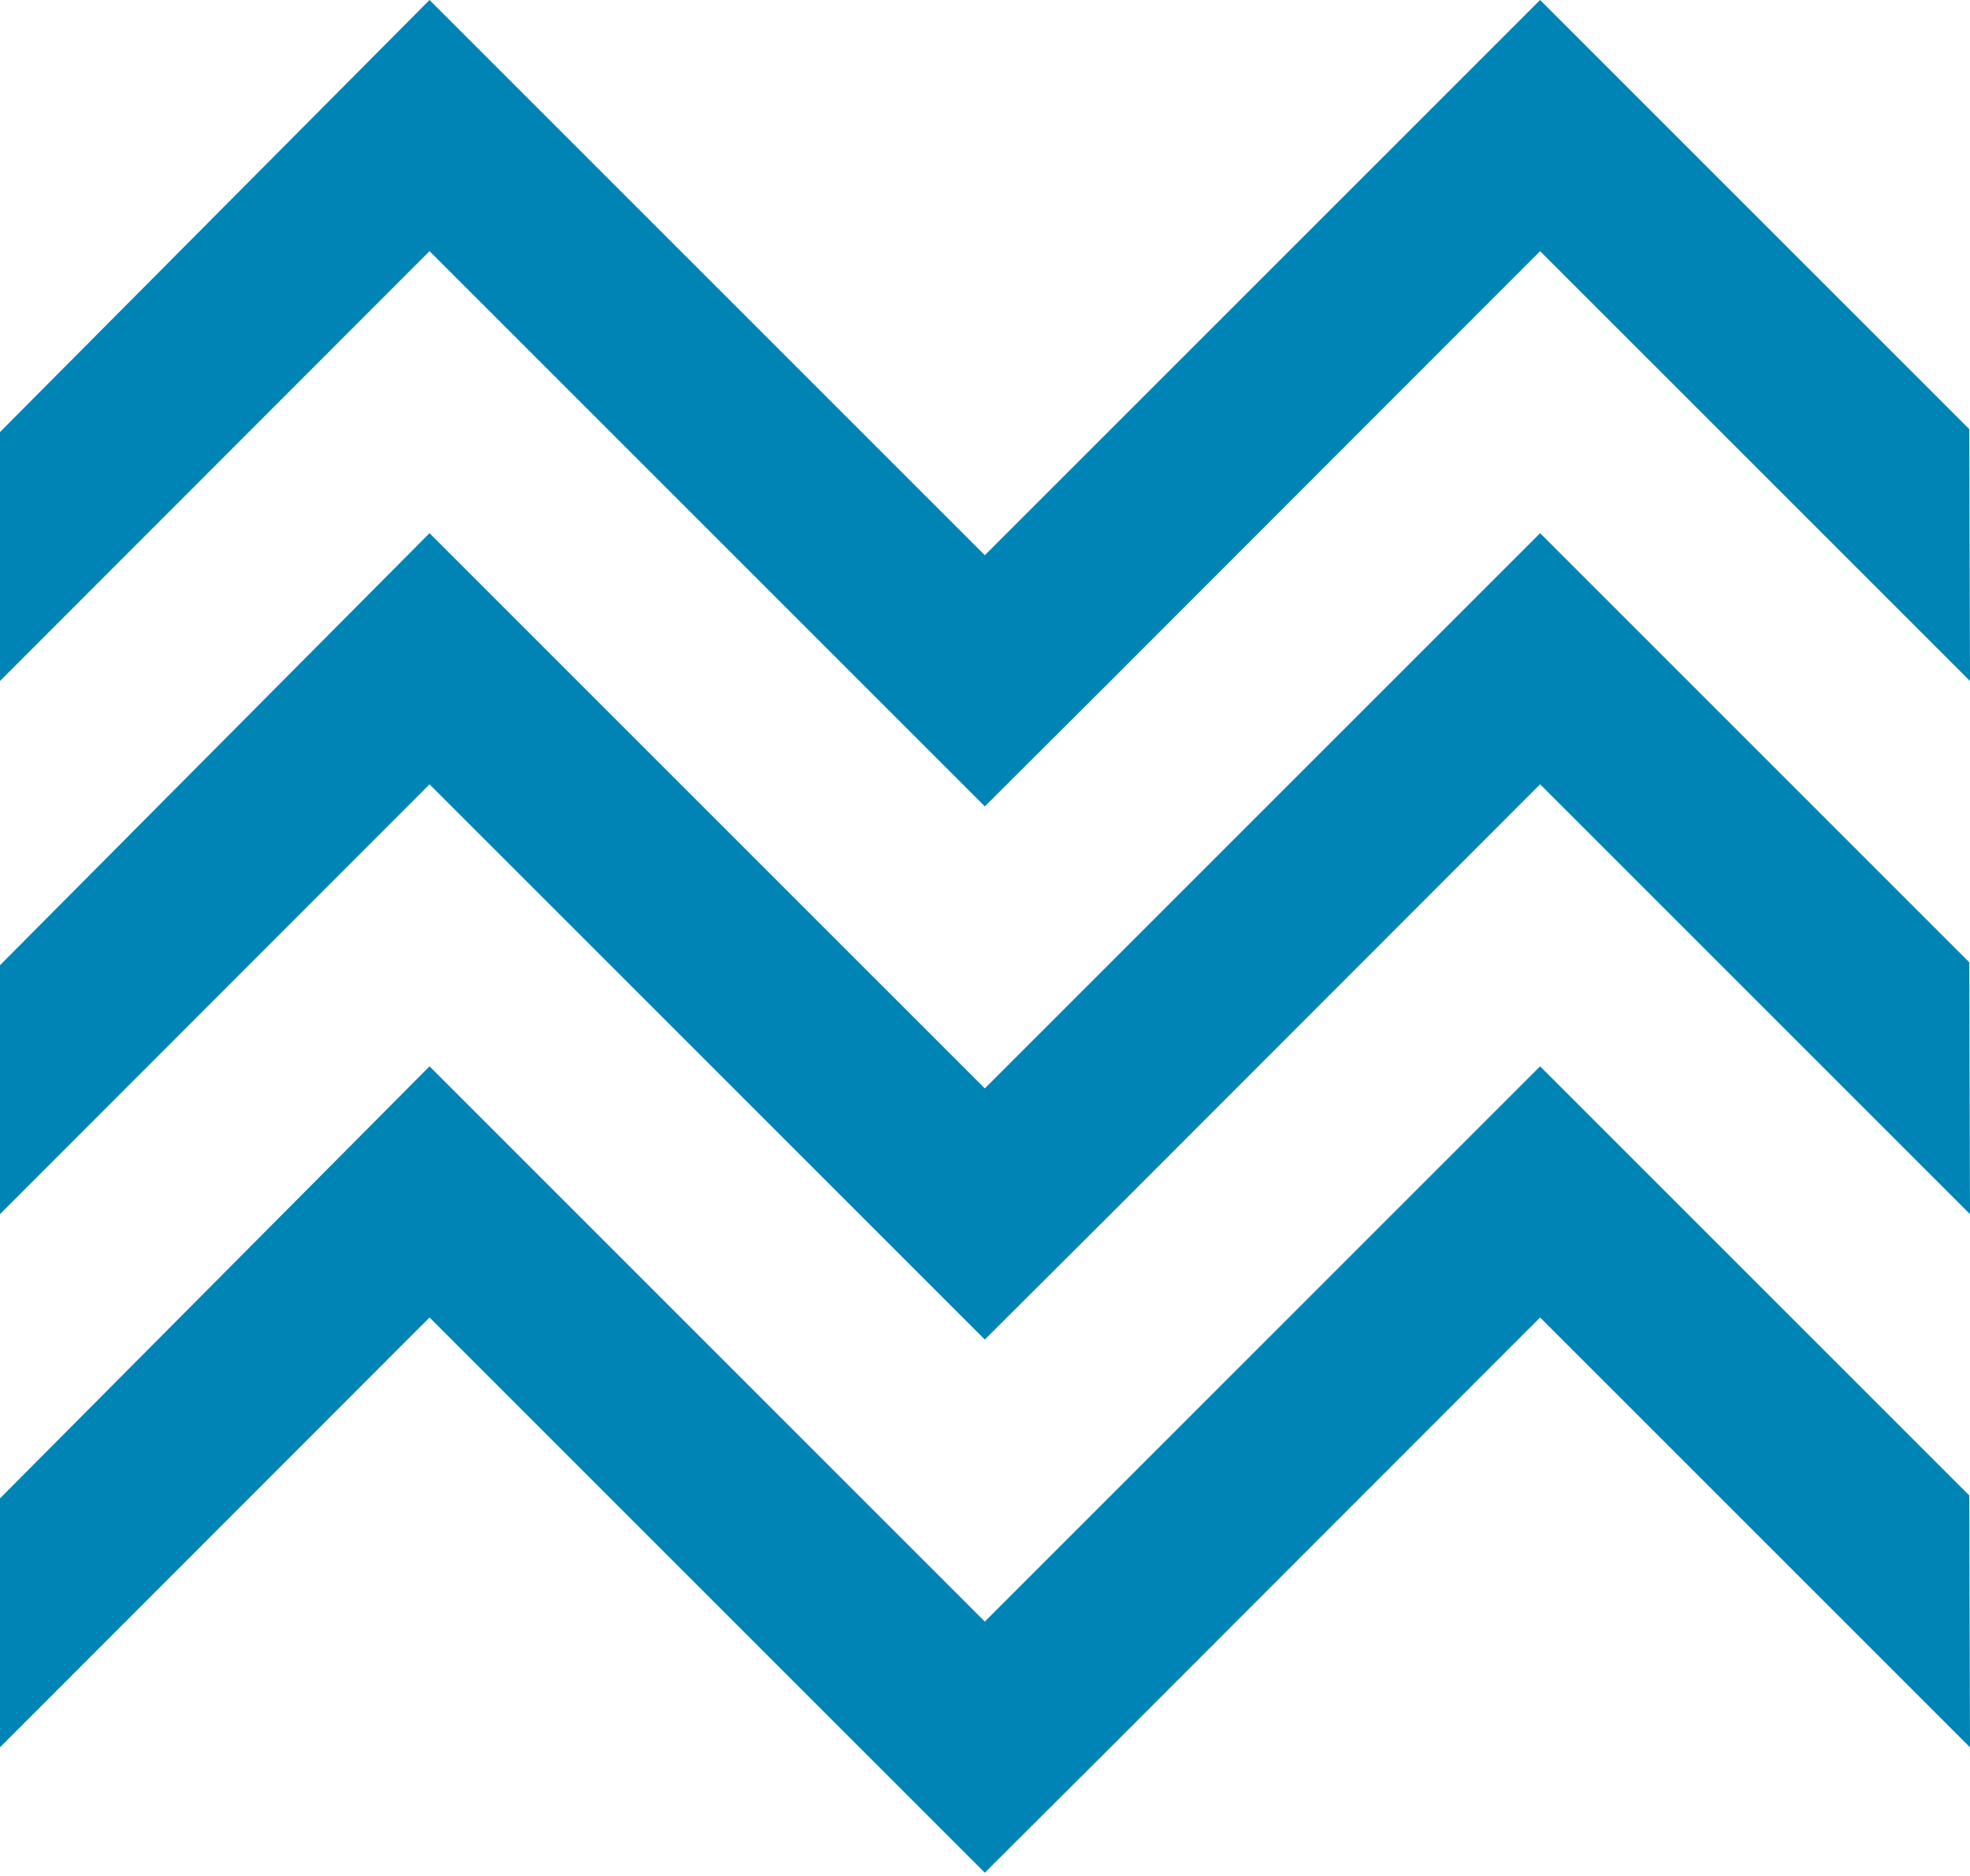
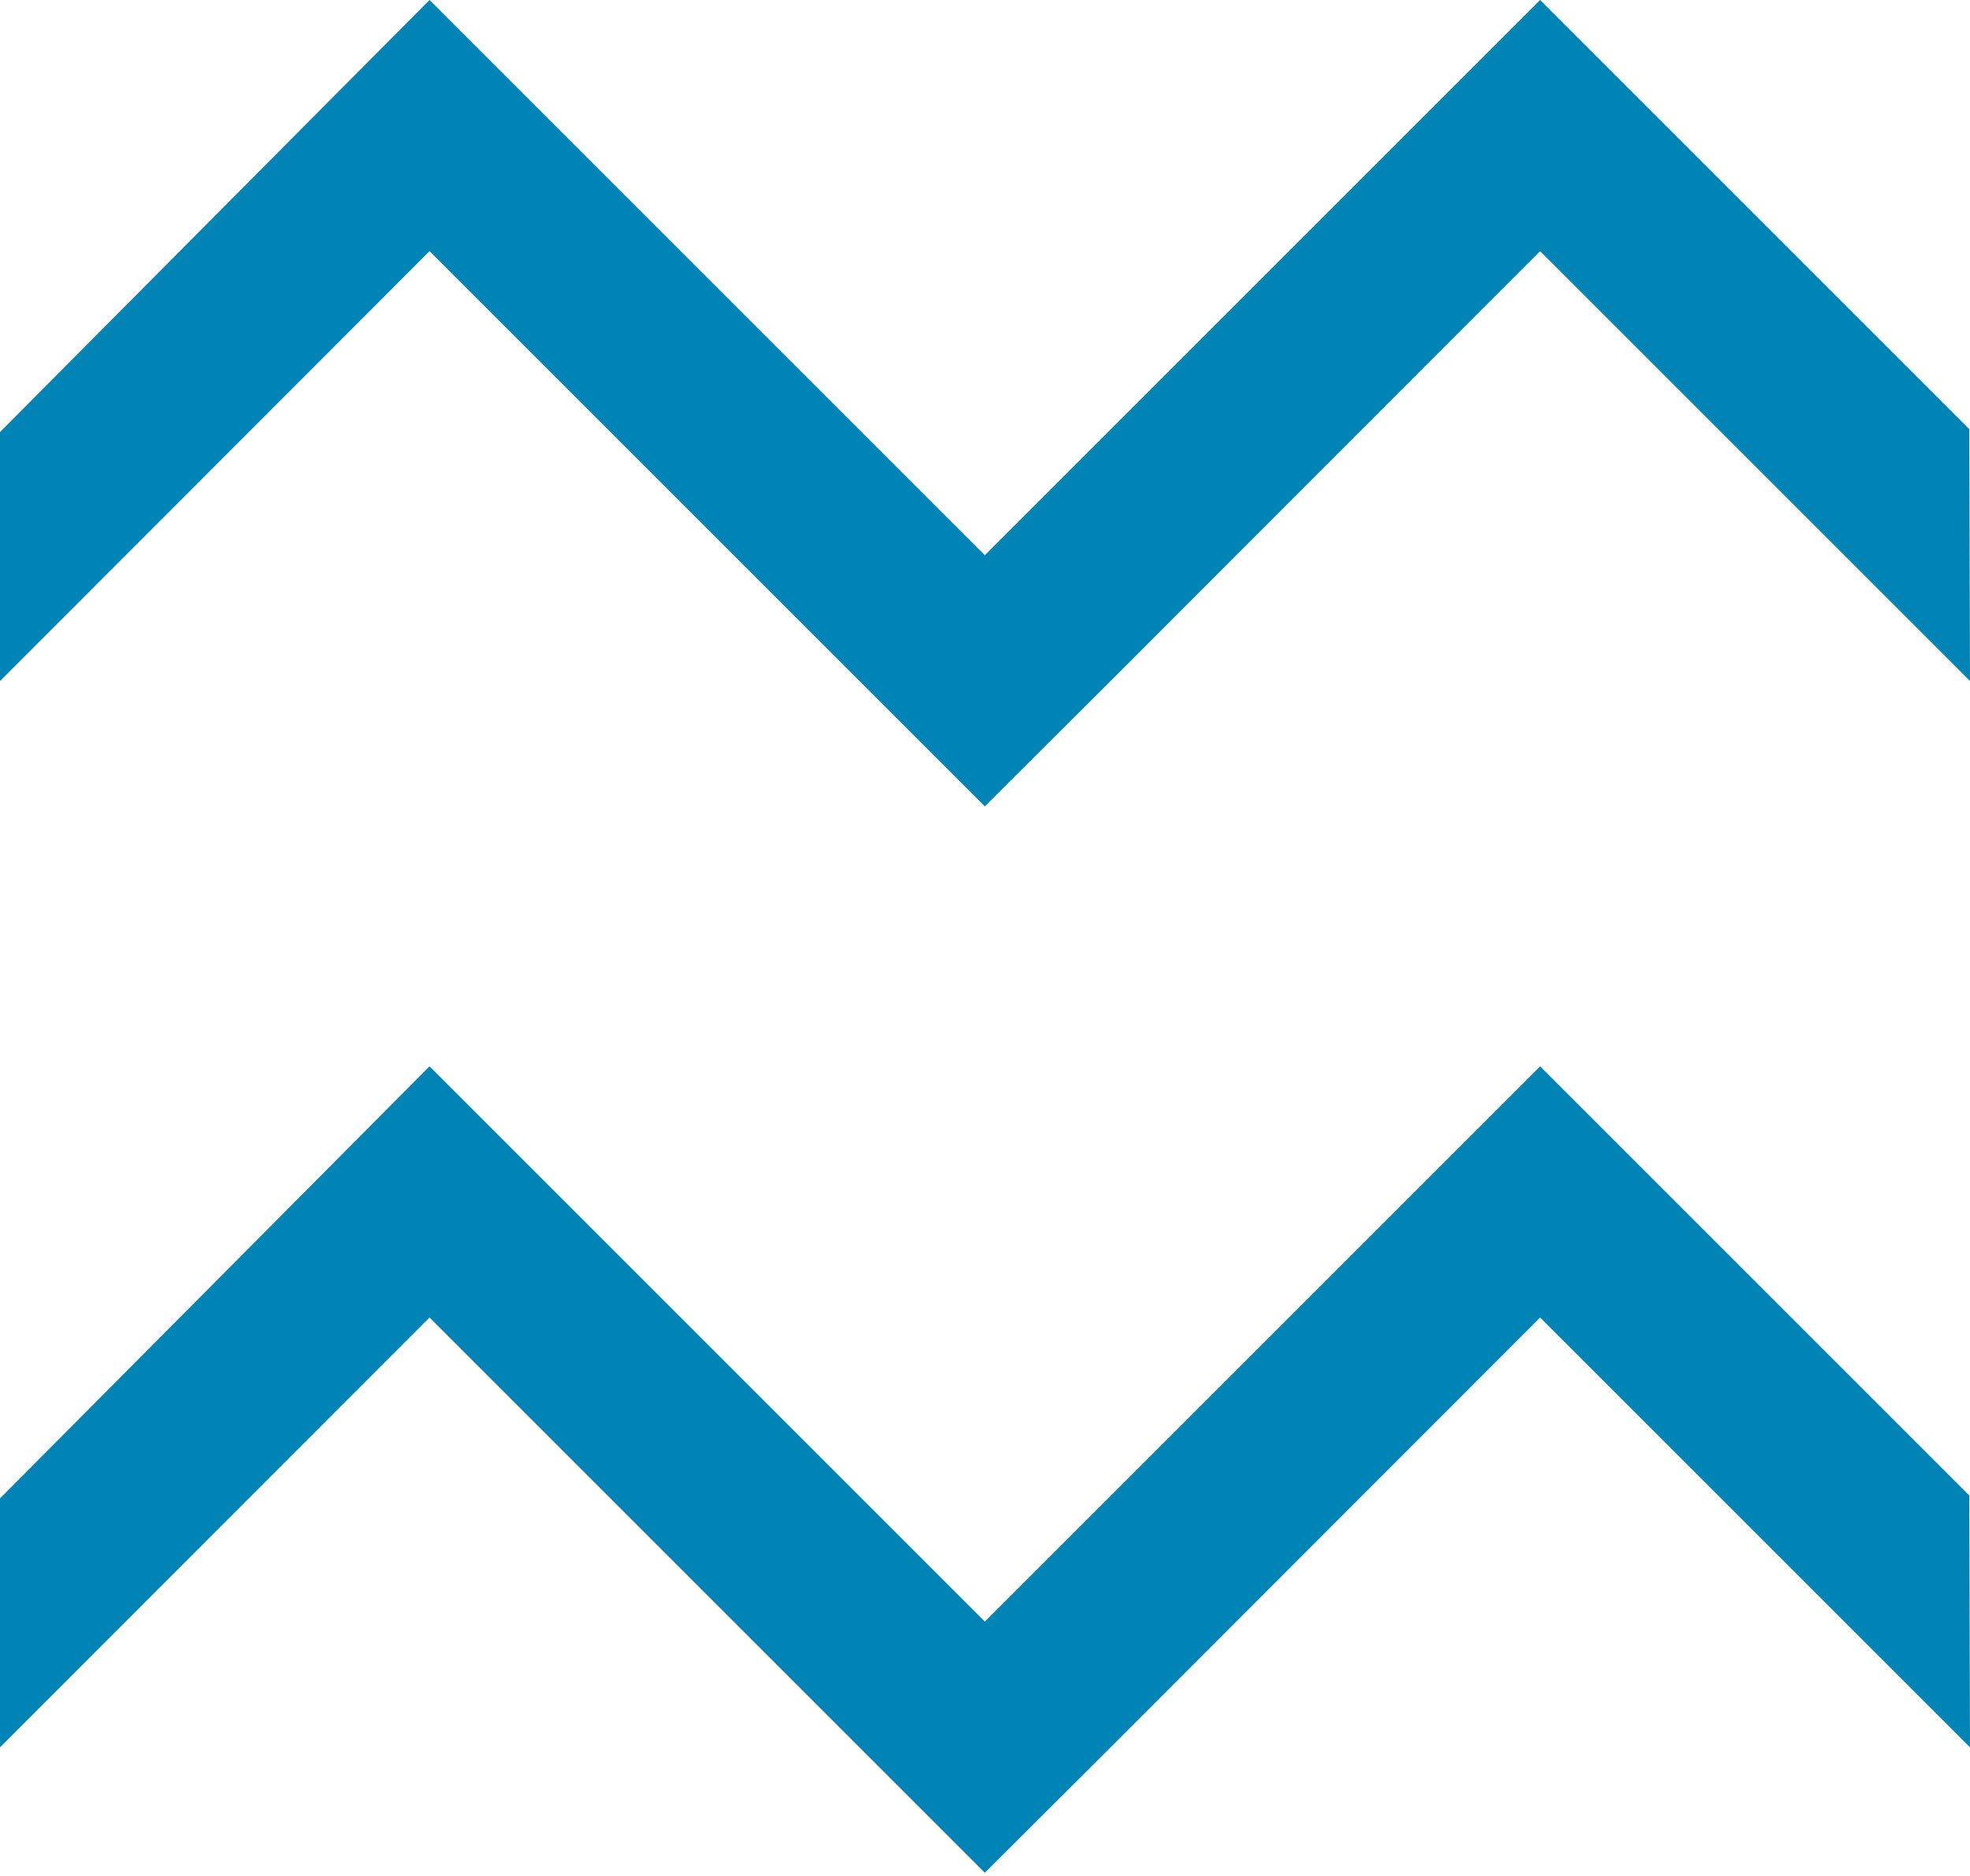
<svg xmlns="http://www.w3.org/2000/svg" width="295" height="281" viewBox="0 0 295 281" fill="none">
  <path d="M0 224.406V261.687L64.32 197.312L138.001 270.994L147.473 280.465L166.306 261.687L230.626 197.312L295 261.687L294.89 223.965L230.626 159.701L147.473 242.854L64.32 159.701L0 224.406Z" fill="#0084B5" />
-   <path d="M0 144.556V181.837L64.32 117.462L138.001 191.143L147.473 200.615L166.306 181.837L230.626 117.462L295 181.837L294.89 144.115L230.626 79.85L147.473 163.003L64.32 79.85L0 144.556Z" fill="#0084B5" />
  <path d="M0 64.705V101.986L64.32 37.612L138.001 111.293L147.473 120.765L166.306 101.986L230.626 37.612L295 101.986L294.89 64.265L230.626 0L147.473 83.153L64.32 0L0 64.705Z" fill="#0084B5" />
</svg>